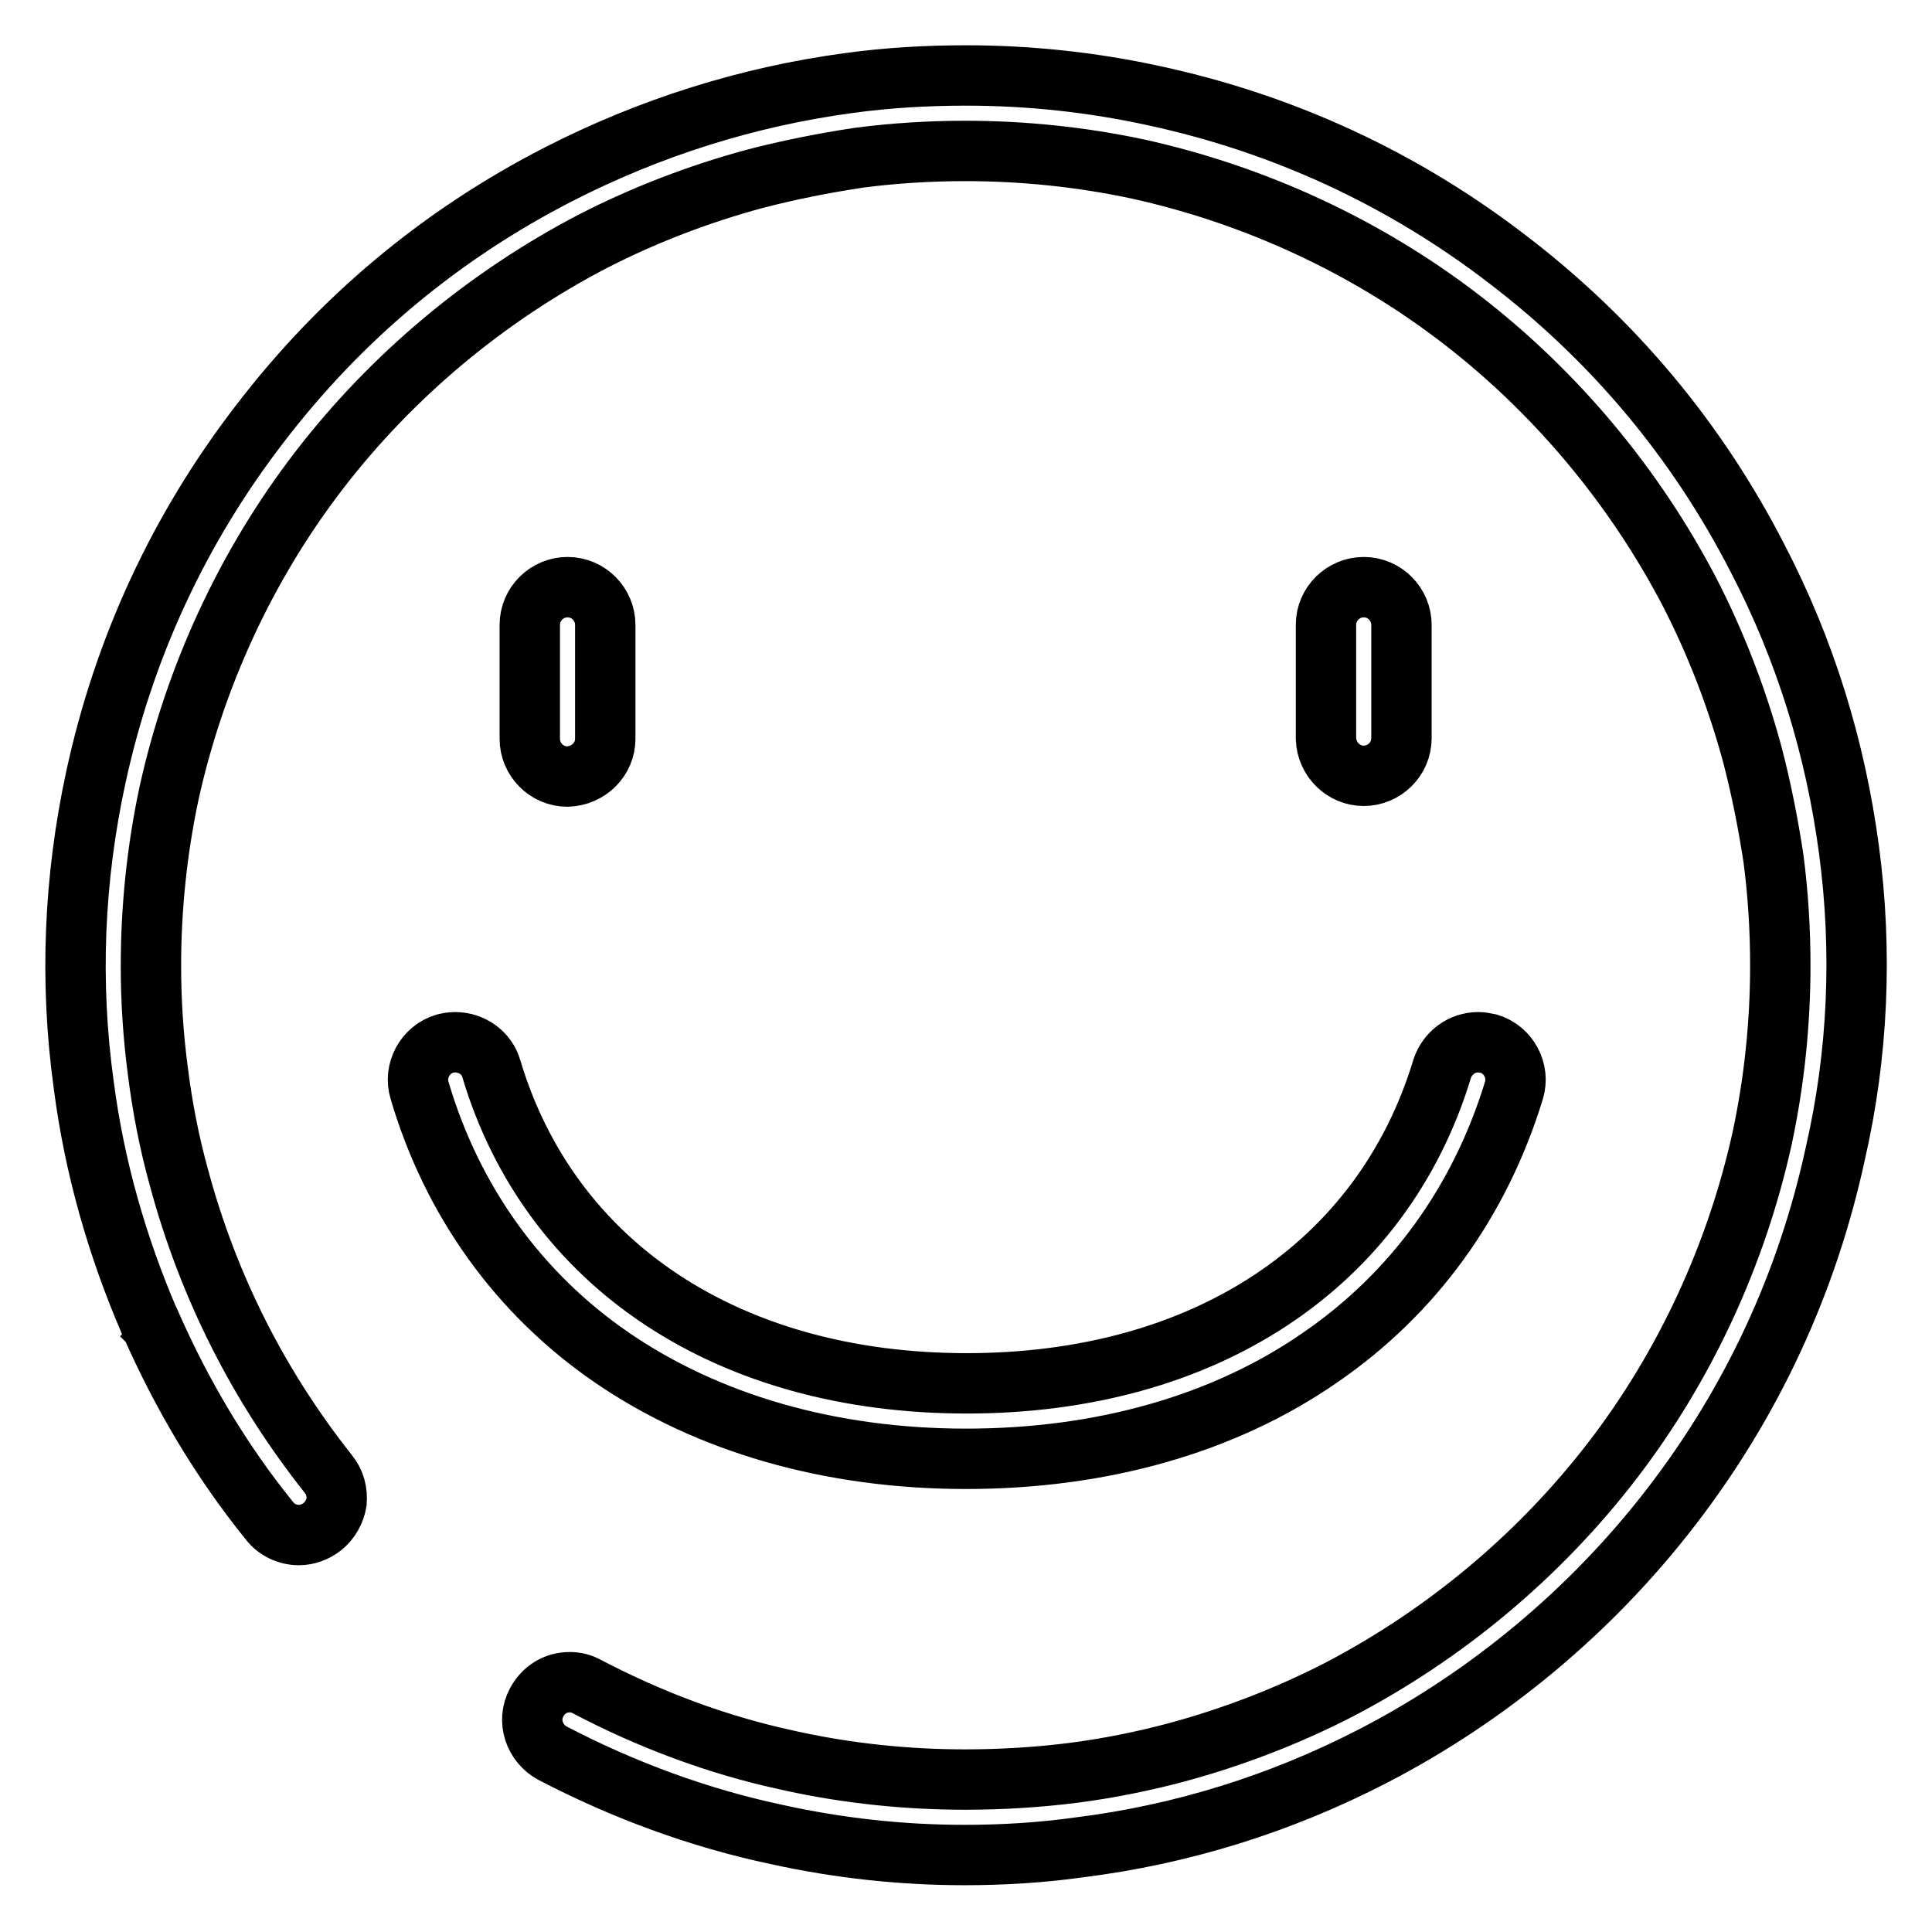
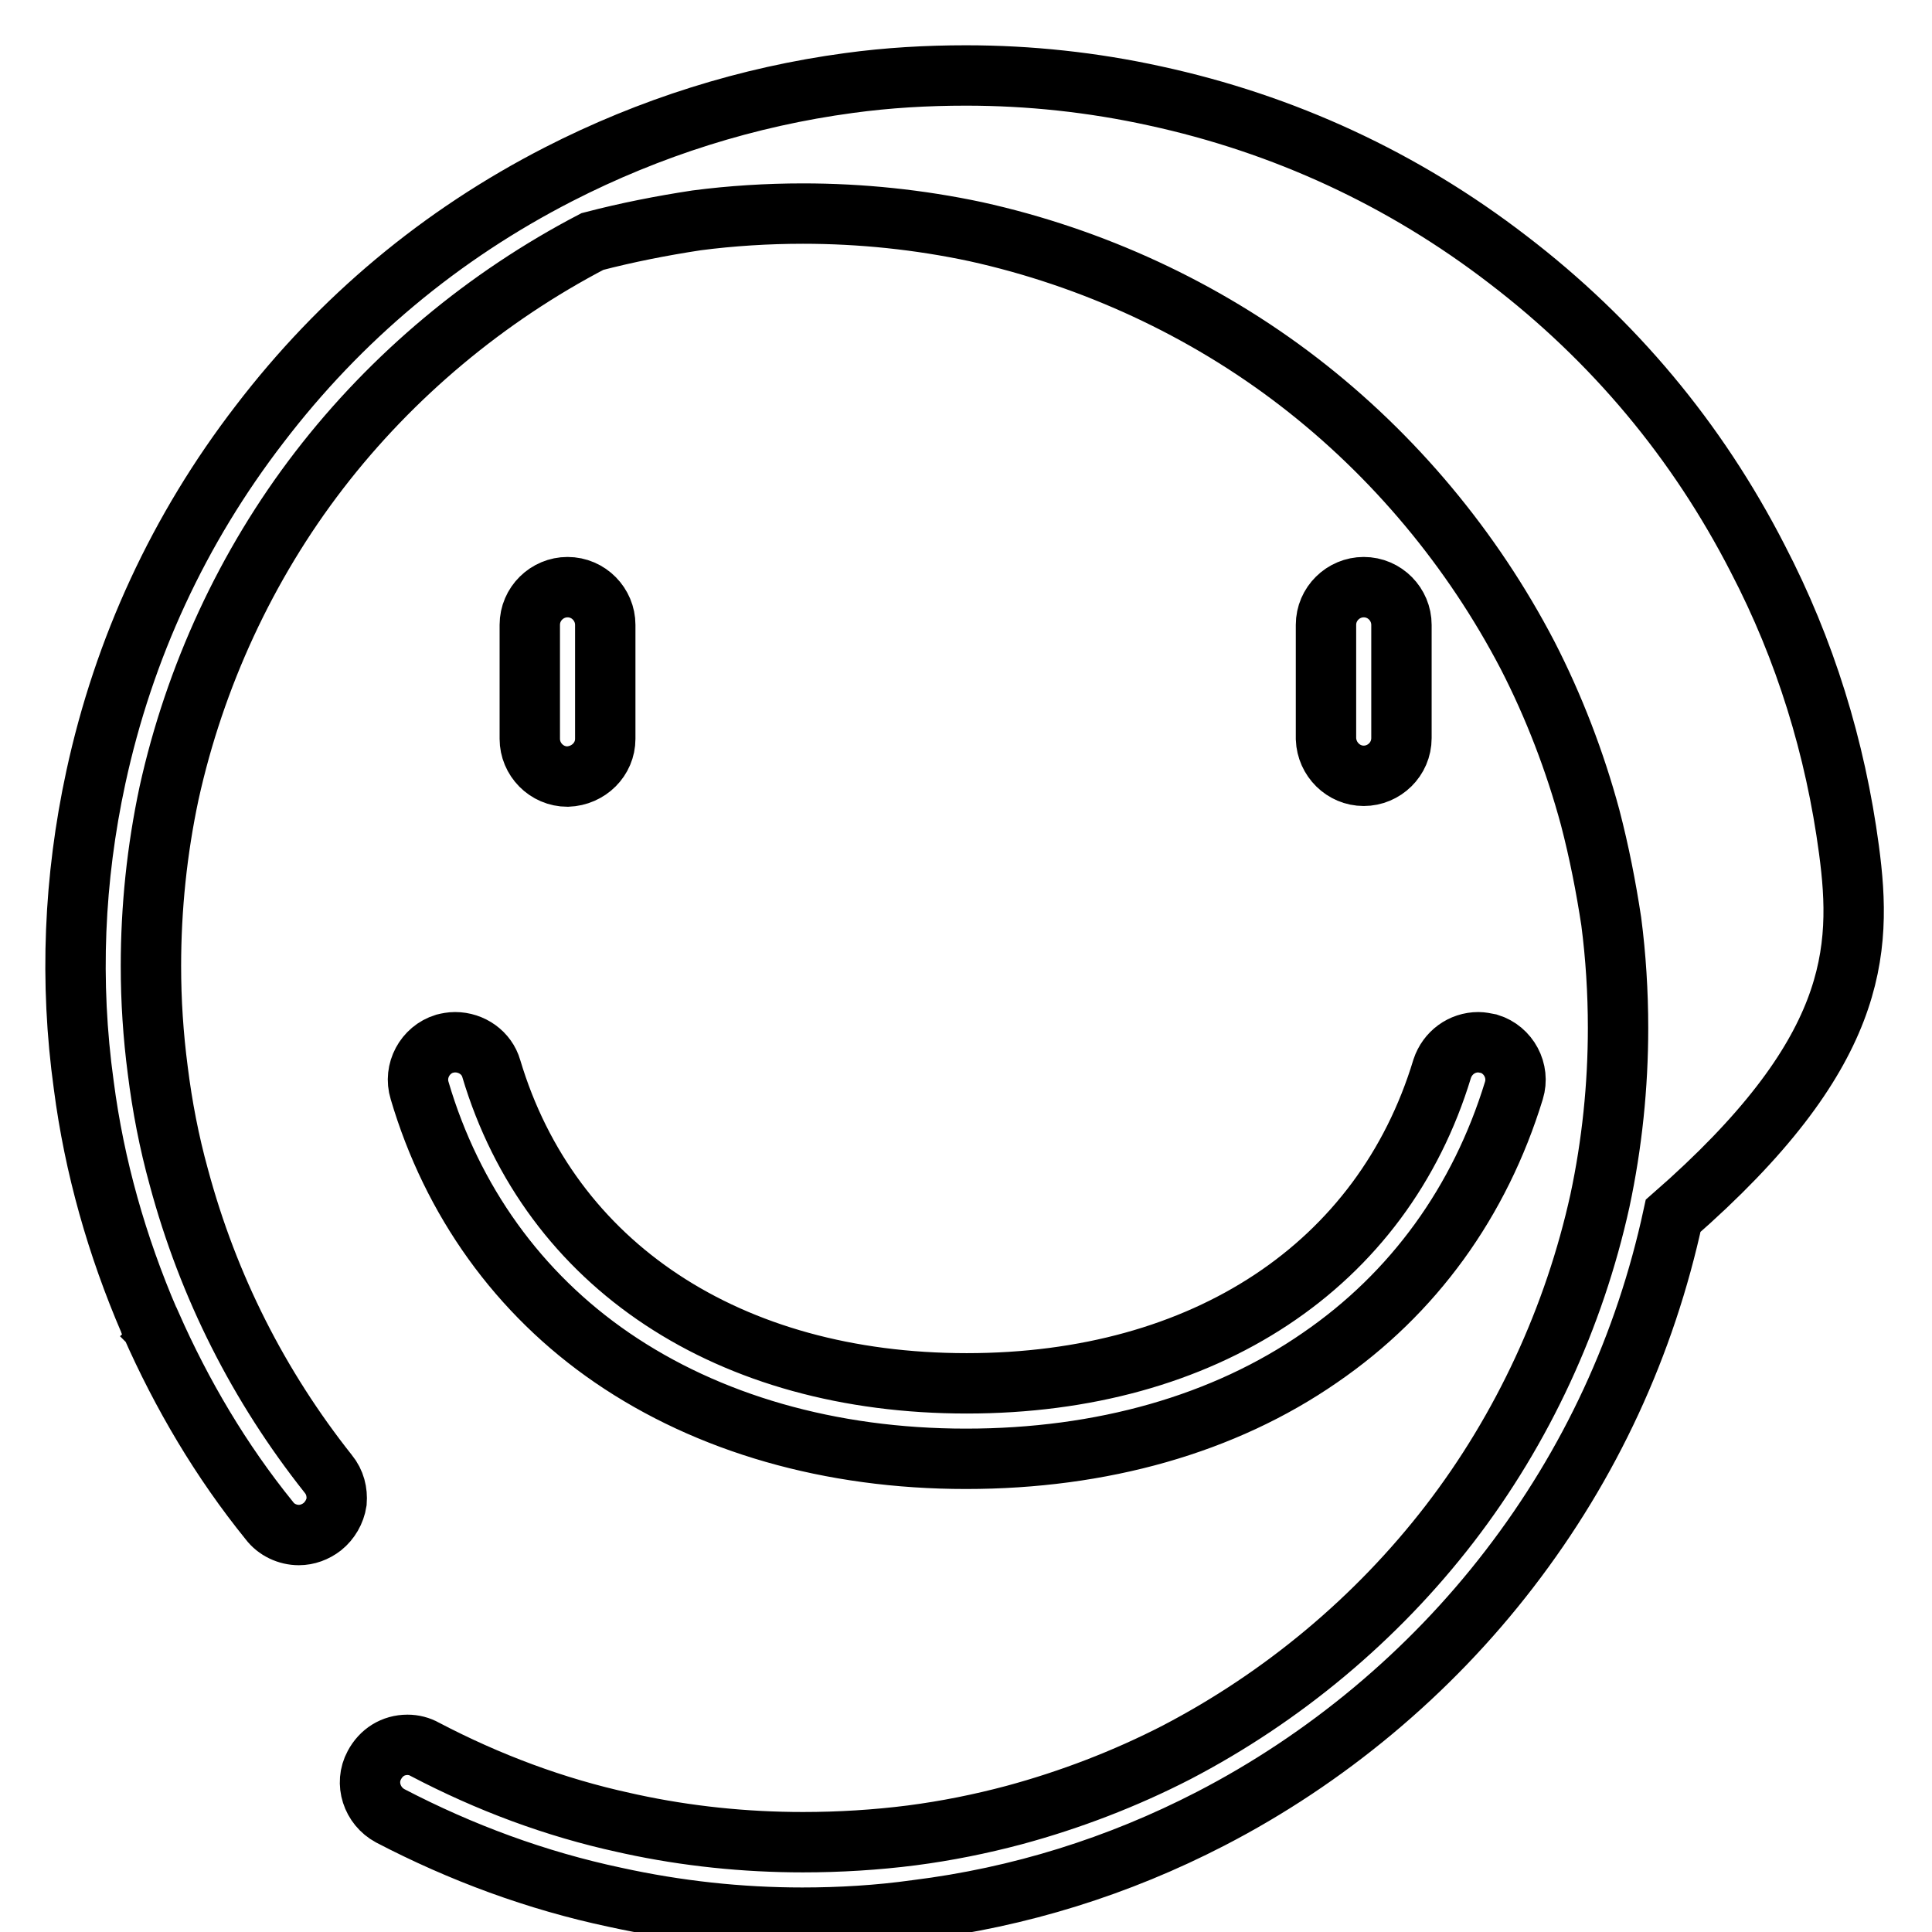
<svg xmlns="http://www.w3.org/2000/svg" version="1.1" x="0px" y="0px" viewBox="0 0 256 256" enable-background="new 0 0 256 256" xml:space="preserve">
  <g>
    <g>
-       <path stroke-width="8" fill-opacity="0" stroke="#000000" d="M80.2,97.9V82.8c0-2.7-2.2-5-5-5c-2.7,0-5,2.2-5,5v15.1c0,2.7,2.2,5,5,5C78,102.8,80.2,100.6,80.2,97.9z M180.7,102.8c2.7,0,5-2.2,5-5V82.8c0-2.7-2.2-5-5-5c-2.7,0-5,2.2-5,5v15.1C175.8,100.6,178,102.8,180.7,102.8z M245,112.6c-1.8-13.5-5.8-26.5-12.1-38.6c-8-15.6-19.1-28.9-33.1-39.6c-13.9-10.7-29.7-18-46.8-21.7c-8.2-1.8-16.6-2.7-25-2.7c-5.2,0-10.4,0.3-15.5,1C99.1,12.8,86.1,16.9,74,23.1c-15.6,8-28.9,19.1-39.6,33.1c-10.7,13.9-18,29.7-21.7,46.8c-2.9,13.4-3.5,27.1-1.6,40.8c1.4,10.8,4.4,21.3,8.7,31.3c0,0.1,0.1,0.2,0.1,0.3l0.1,0.1c4.1,9.3,9.3,18.1,15.7,26c0.9,1.2,2.4,1.9,3.9,1.9c1.1,0,2.2-0.4,3.1-1.1c1-0.8,1.7-2,1.9-3.3c0.1-1.3-0.2-2.6-1.1-3.7c-9.2-11.6-15.9-24.8-19.8-39.3c-1.3-4.7-2.2-9.4-2.8-14.2c-0.6-4.6-0.9-9.2-0.9-13.8c0-7.7,0.8-15.4,2.4-22.9c3.4-15.4,10.2-30.2,19.9-42.8c9.7-12.6,22.2-23,36.2-30.3c6.8-3.5,14.1-6.3,21.5-8.3c4.6-1.2,9.2-2.1,13.8-2.8c4.6-0.6,9.4-0.9,14.1-0.9c7.7,0,15.4,0.8,22.9,2.4c15.4,3.4,30.2,10.2,42.8,19.9c12.6,9.7,23,22.2,30.3,36.2c3.5,6.8,6.3,14.1,8.3,21.5c1.2,4.6,2.1,9.2,2.8,13.8c0.6,4.6,0.9,9.4,0.9,14.1c0,7.7-0.8,15.4-2.4,22.9c-3.4,15.4-10.2,30.2-19.9,42.8c-9.7,12.6-22.2,23-36.2,30.3c-6.8,3.5-14.1,6.3-21.5,8.3c-4.5,1.2-9,2.1-13.6,2.7c-4.7,0.6-9.6,0.9-14.4,0.9c-7.7,0-15.4-0.8-22.8-2.4l-0.9-0.2c-9.2-2-18-5.3-26.4-9.7c-0.7-0.4-1.5-0.6-2.3-0.6c-1.9,0-3.5,1-4.4,2.7c-1.3,2.4-0.3,5.4,2.1,6.7c9.4,4.9,19.4,8.6,29.8,10.8c8.2,1.8,16.5,2.7,24.8,2.7c5,0,10.1-0.3,15.1-1c13.7-1.7,26.8-5.8,39-12.1c15.3-7.9,29-19.3,39.6-33.1c10.7-13.9,18-29.7,21.7-46.8C246.2,139.7,246.8,126.1,245,112.6z M81.1,179.9c12.7,8.7,28.9,13.4,46.9,13.4c18,0,34.2-4.6,46.9-13.4c12.4-8.5,21.2-20.7,25.7-35.4c0.8-2.6-0.7-5.4-3.3-6.2c-0.5-0.1-1-0.2-1.4-0.2c-2.2,0-4.1,1.4-4.8,3.5c-7.9,26.1-31.5,41.7-63,41.7s-55.2-15.6-63-41.7c-0.6-2.1-2.6-3.5-4.8-3.5c-0.5,0-1,0.1-1.4,0.2c-2.6,0.8-4.1,3.6-3.3,6.2C59.9,159.1,68.7,171.4,81.1,179.9z" />
+       <path stroke-width="8" fill-opacity="0" stroke="#000000" d="M80.2,97.9V82.8c0-2.7-2.2-5-5-5c-2.7,0-5,2.2-5,5v15.1c0,2.7,2.2,5,5,5C78,102.8,80.2,100.6,80.2,97.9z M180.7,102.8c2.7,0,5-2.2,5-5V82.8c0-2.7-2.2-5-5-5c-2.7,0-5,2.2-5,5v15.1C175.8,100.6,178,102.8,180.7,102.8z M245,112.6c-1.8-13.5-5.8-26.5-12.1-38.6c-8-15.6-19.1-28.9-33.1-39.6c-13.9-10.7-29.7-18-46.8-21.7c-8.2-1.8-16.6-2.7-25-2.7c-5.2,0-10.4,0.3-15.5,1C99.1,12.8,86.1,16.9,74,23.1c-15.6,8-28.9,19.1-39.6,33.1c-10.7,13.9-18,29.7-21.7,46.8c-2.9,13.4-3.5,27.1-1.6,40.8c1.4,10.8,4.4,21.3,8.7,31.3c0,0.1,0.1,0.2,0.1,0.3l0.1,0.1c4.1,9.3,9.3,18.1,15.7,26c0.9,1.2,2.4,1.9,3.9,1.9c1.1,0,2.2-0.4,3.1-1.1c1-0.8,1.7-2,1.9-3.3c0.1-1.3-0.2-2.6-1.1-3.7c-9.2-11.6-15.9-24.8-19.8-39.3c-1.3-4.7-2.2-9.4-2.8-14.2c-0.6-4.6-0.9-9.2-0.9-13.8c0-7.7,0.8-15.4,2.4-22.9c3.4-15.4,10.2-30.2,19.9-42.8c9.7-12.6,22.2-23,36.2-30.3c4.6-1.2,9.2-2.1,13.8-2.8c4.6-0.6,9.4-0.9,14.1-0.9c7.7,0,15.4,0.8,22.9,2.4c15.4,3.4,30.2,10.2,42.8,19.9c12.6,9.7,23,22.2,30.3,36.2c3.5,6.8,6.3,14.1,8.3,21.5c1.2,4.6,2.1,9.2,2.8,13.8c0.6,4.6,0.9,9.4,0.9,14.1c0,7.7-0.8,15.4-2.4,22.9c-3.4,15.4-10.2,30.2-19.9,42.8c-9.7,12.6-22.2,23-36.2,30.3c-6.8,3.5-14.1,6.3-21.5,8.3c-4.5,1.2-9,2.1-13.6,2.7c-4.7,0.6-9.6,0.9-14.4,0.9c-7.7,0-15.4-0.8-22.8-2.4l-0.9-0.2c-9.2-2-18-5.3-26.4-9.7c-0.7-0.4-1.5-0.6-2.3-0.6c-1.9,0-3.5,1-4.4,2.7c-1.3,2.4-0.3,5.4,2.1,6.7c9.4,4.9,19.4,8.6,29.8,10.8c8.2,1.8,16.5,2.7,24.8,2.7c5,0,10.1-0.3,15.1-1c13.7-1.7,26.8-5.8,39-12.1c15.3-7.9,29-19.3,39.6-33.1c10.7-13.9,18-29.7,21.7-46.8C246.2,139.7,246.8,126.1,245,112.6z M81.1,179.9c12.7,8.7,28.9,13.4,46.9,13.4c18,0,34.2-4.6,46.9-13.4c12.4-8.5,21.2-20.7,25.7-35.4c0.8-2.6-0.7-5.4-3.3-6.2c-0.5-0.1-1-0.2-1.4-0.2c-2.2,0-4.1,1.4-4.8,3.5c-7.9,26.1-31.5,41.7-63,41.7s-55.2-15.6-63-41.7c-0.6-2.1-2.6-3.5-4.8-3.5c-0.5,0-1,0.1-1.4,0.2c-2.6,0.8-4.1,3.6-3.3,6.2C59.9,159.1,68.7,171.4,81.1,179.9z" />
    </g>
  </g>
</svg>